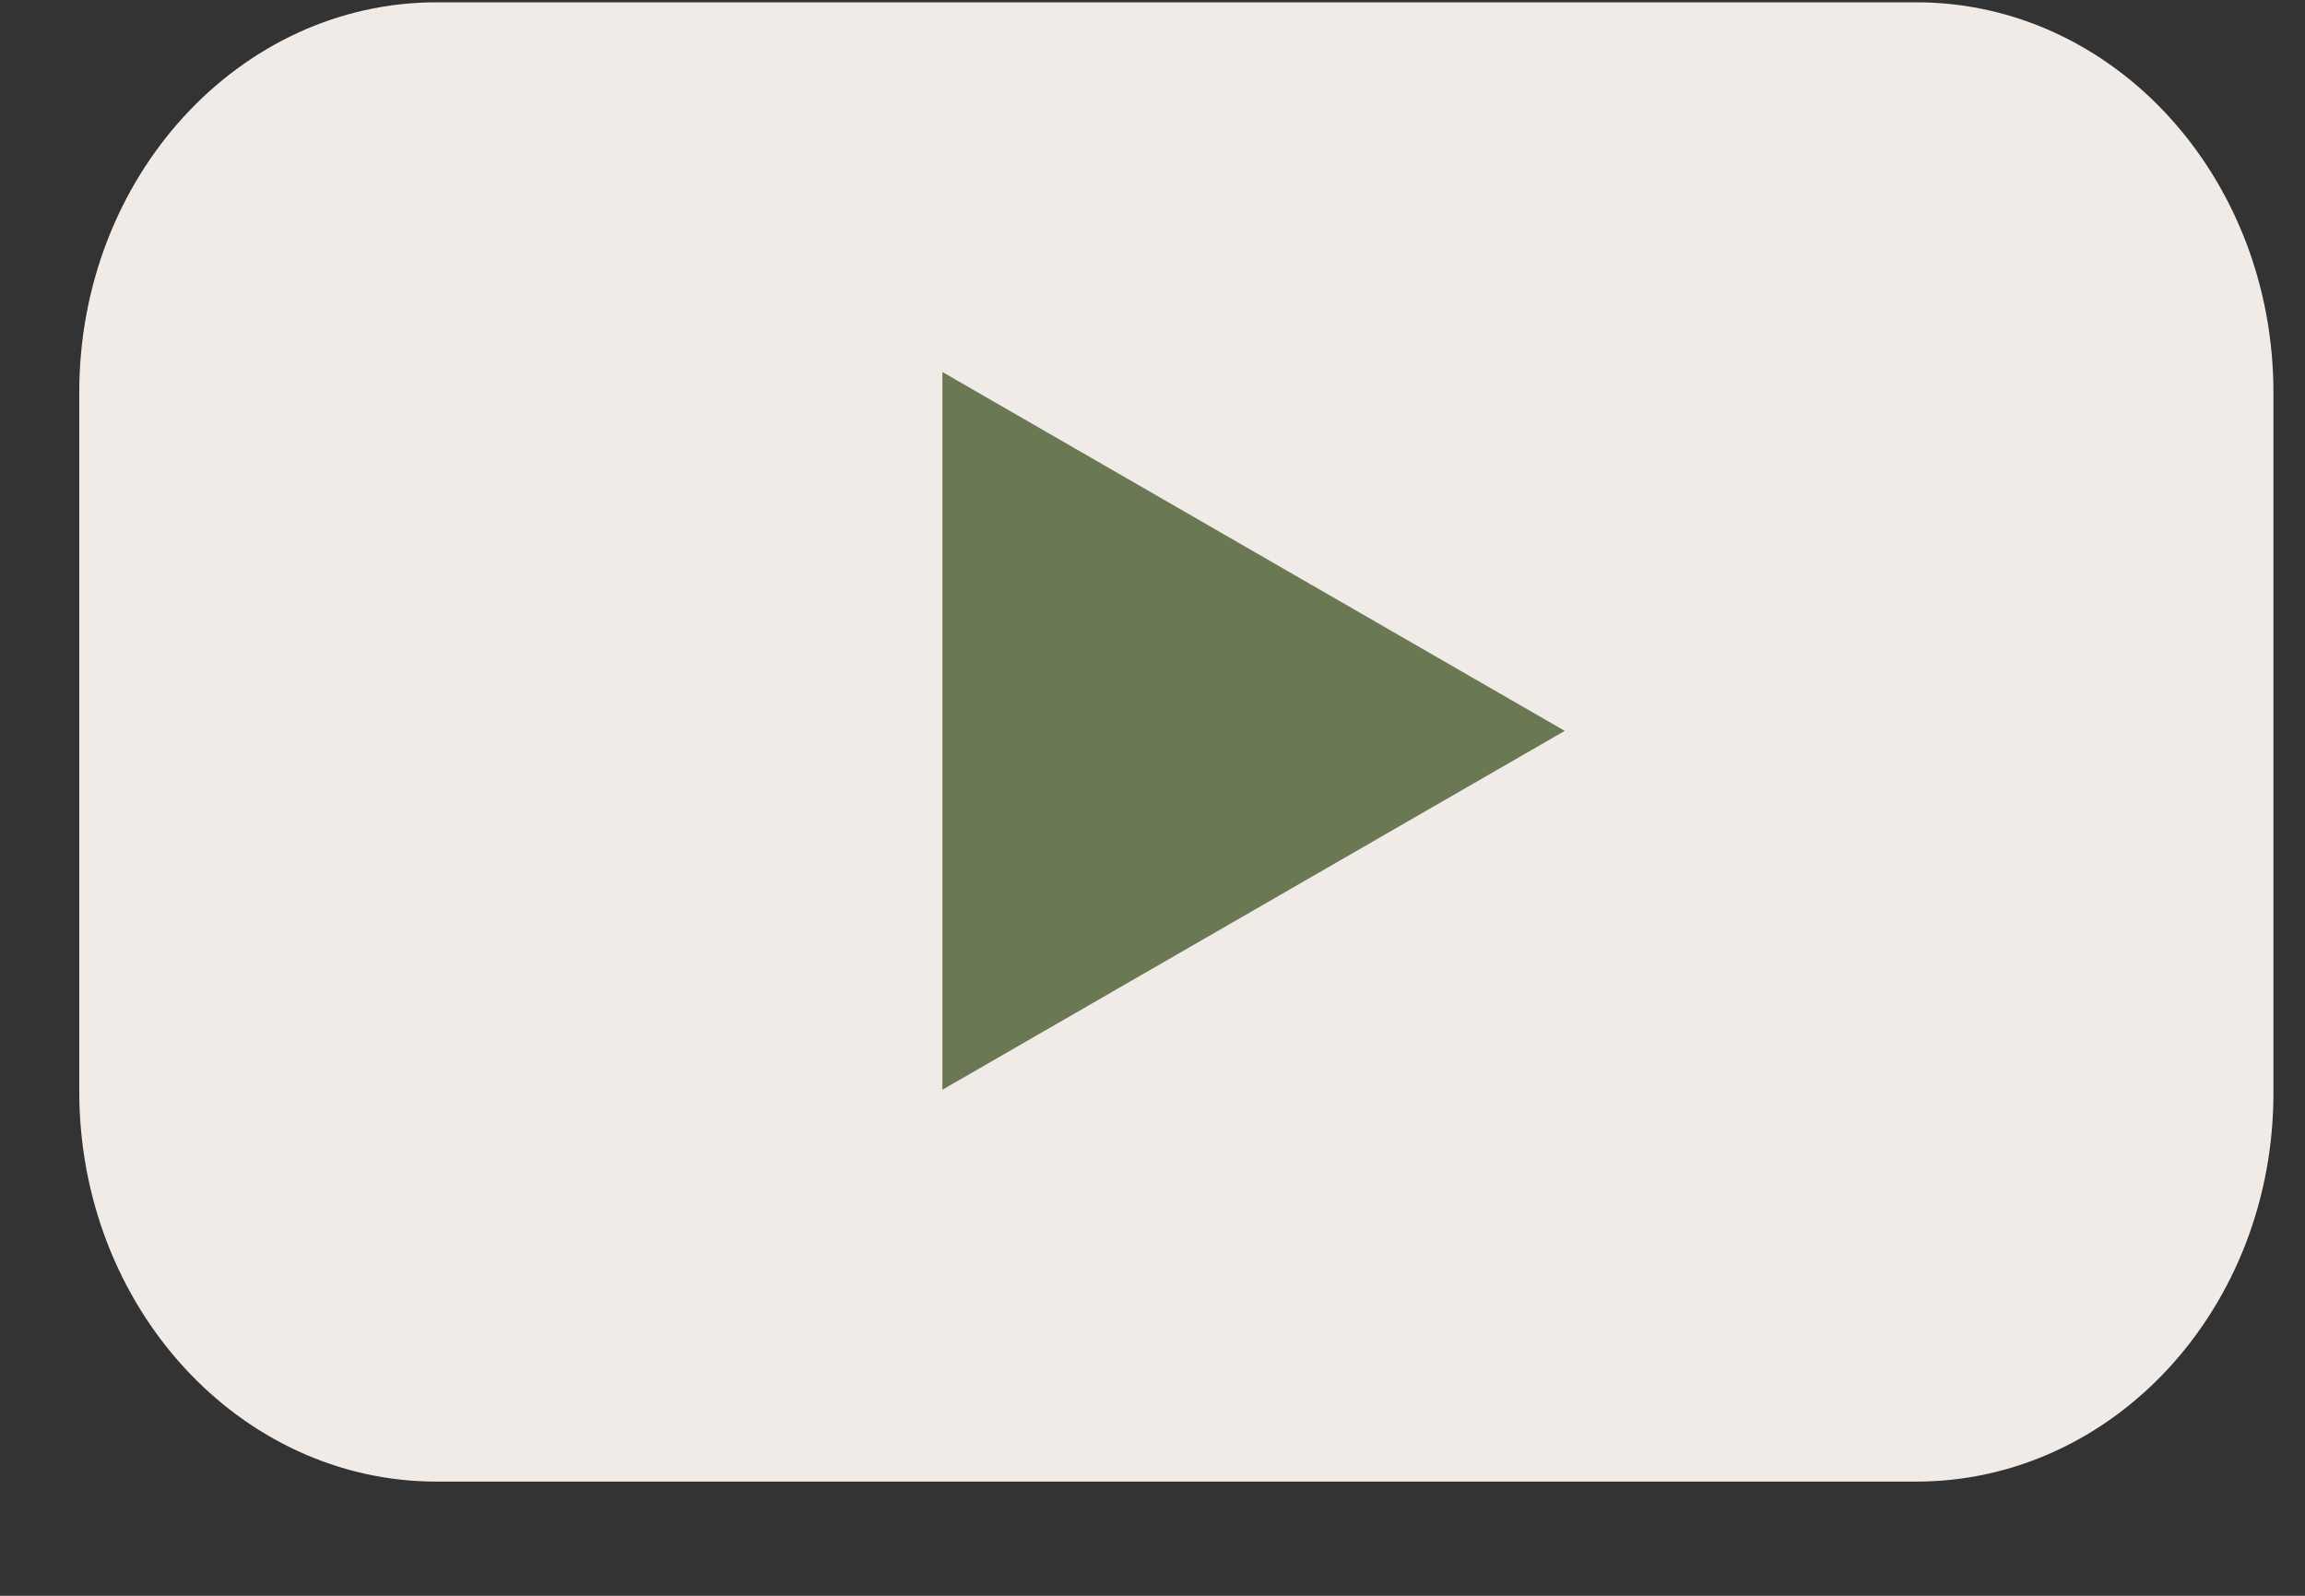
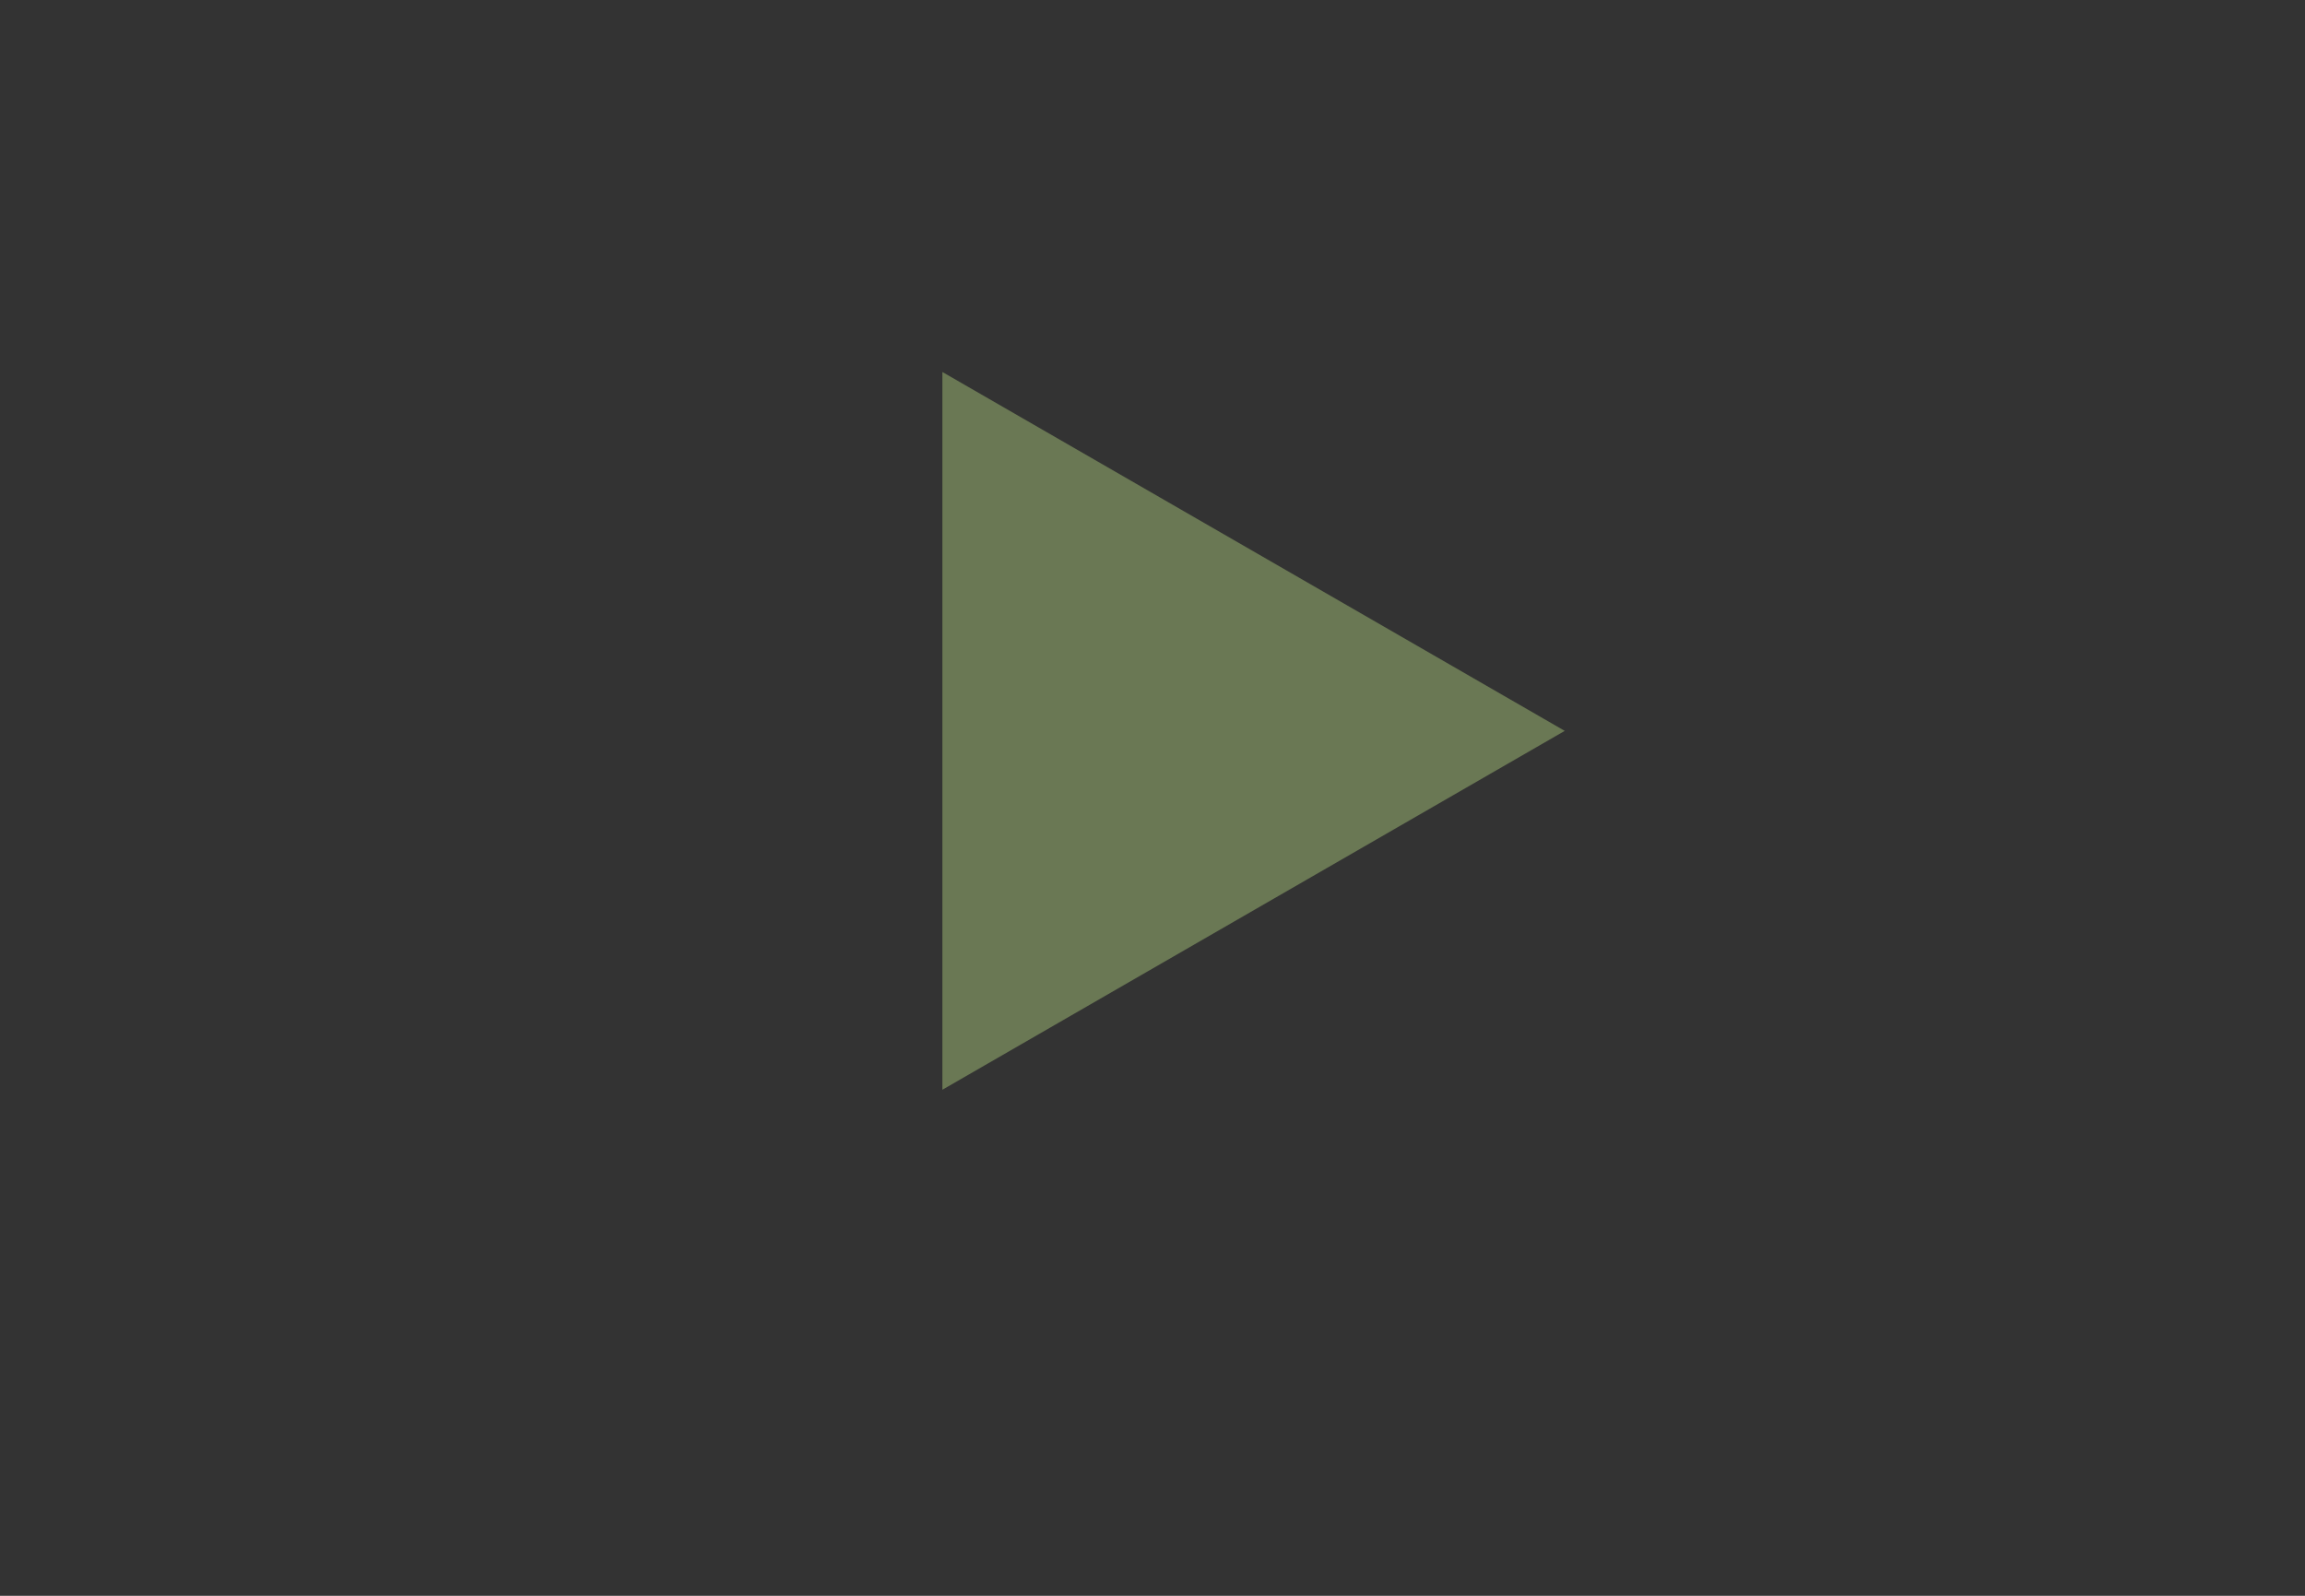
<svg xmlns="http://www.w3.org/2000/svg" width="13" height="9" viewBox="0 0 13 9" fill="none">
  <rect x="0" y="0" width="13" height="9" fill="#333333" stroke="none" />
-   <path d="M10.807 8.356H2.463C1.347 8.356 0.447 7.368 0.447 6.154V2.214C0.447 0.995 1.351 0.013 2.463 0.013H10.807C11.923 0.013 12.822 1 12.822 2.214V6.154C12.827 7.373 11.923 8.356 10.807 8.356Z" fill="#F0EBE7" />
-   <path d="M8.825 4.122L5.315 2.098V6.146L8.825 4.122Z" fill="#6A7854" />
+   <path d="M8.825 4.122L5.315 2.098V6.146L8.825 4.122" fill="#6A7854" />
</svg>